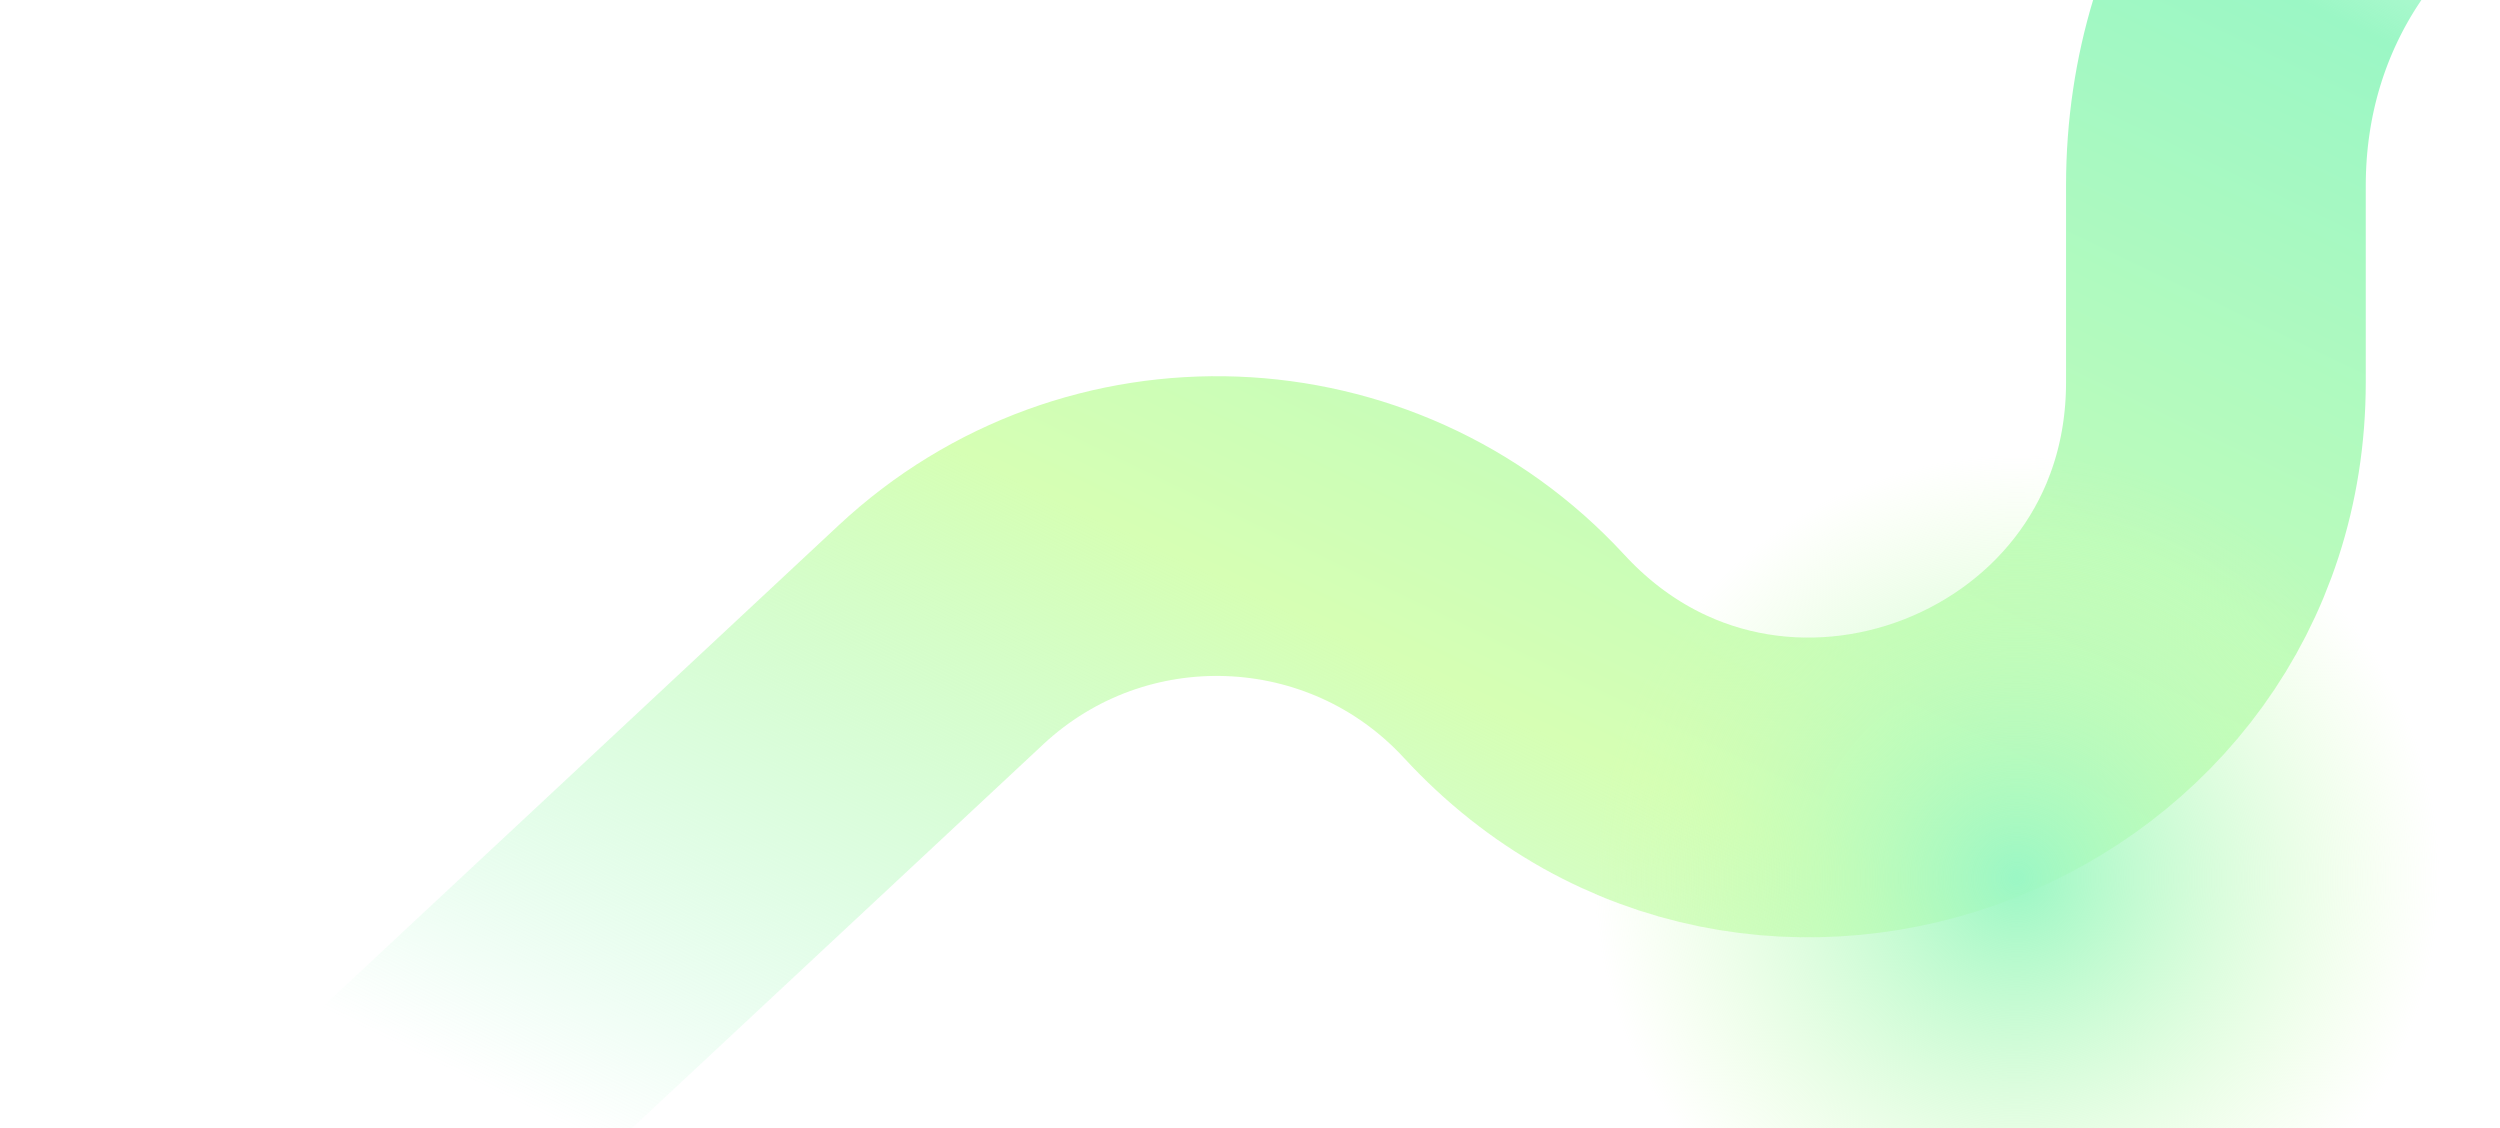
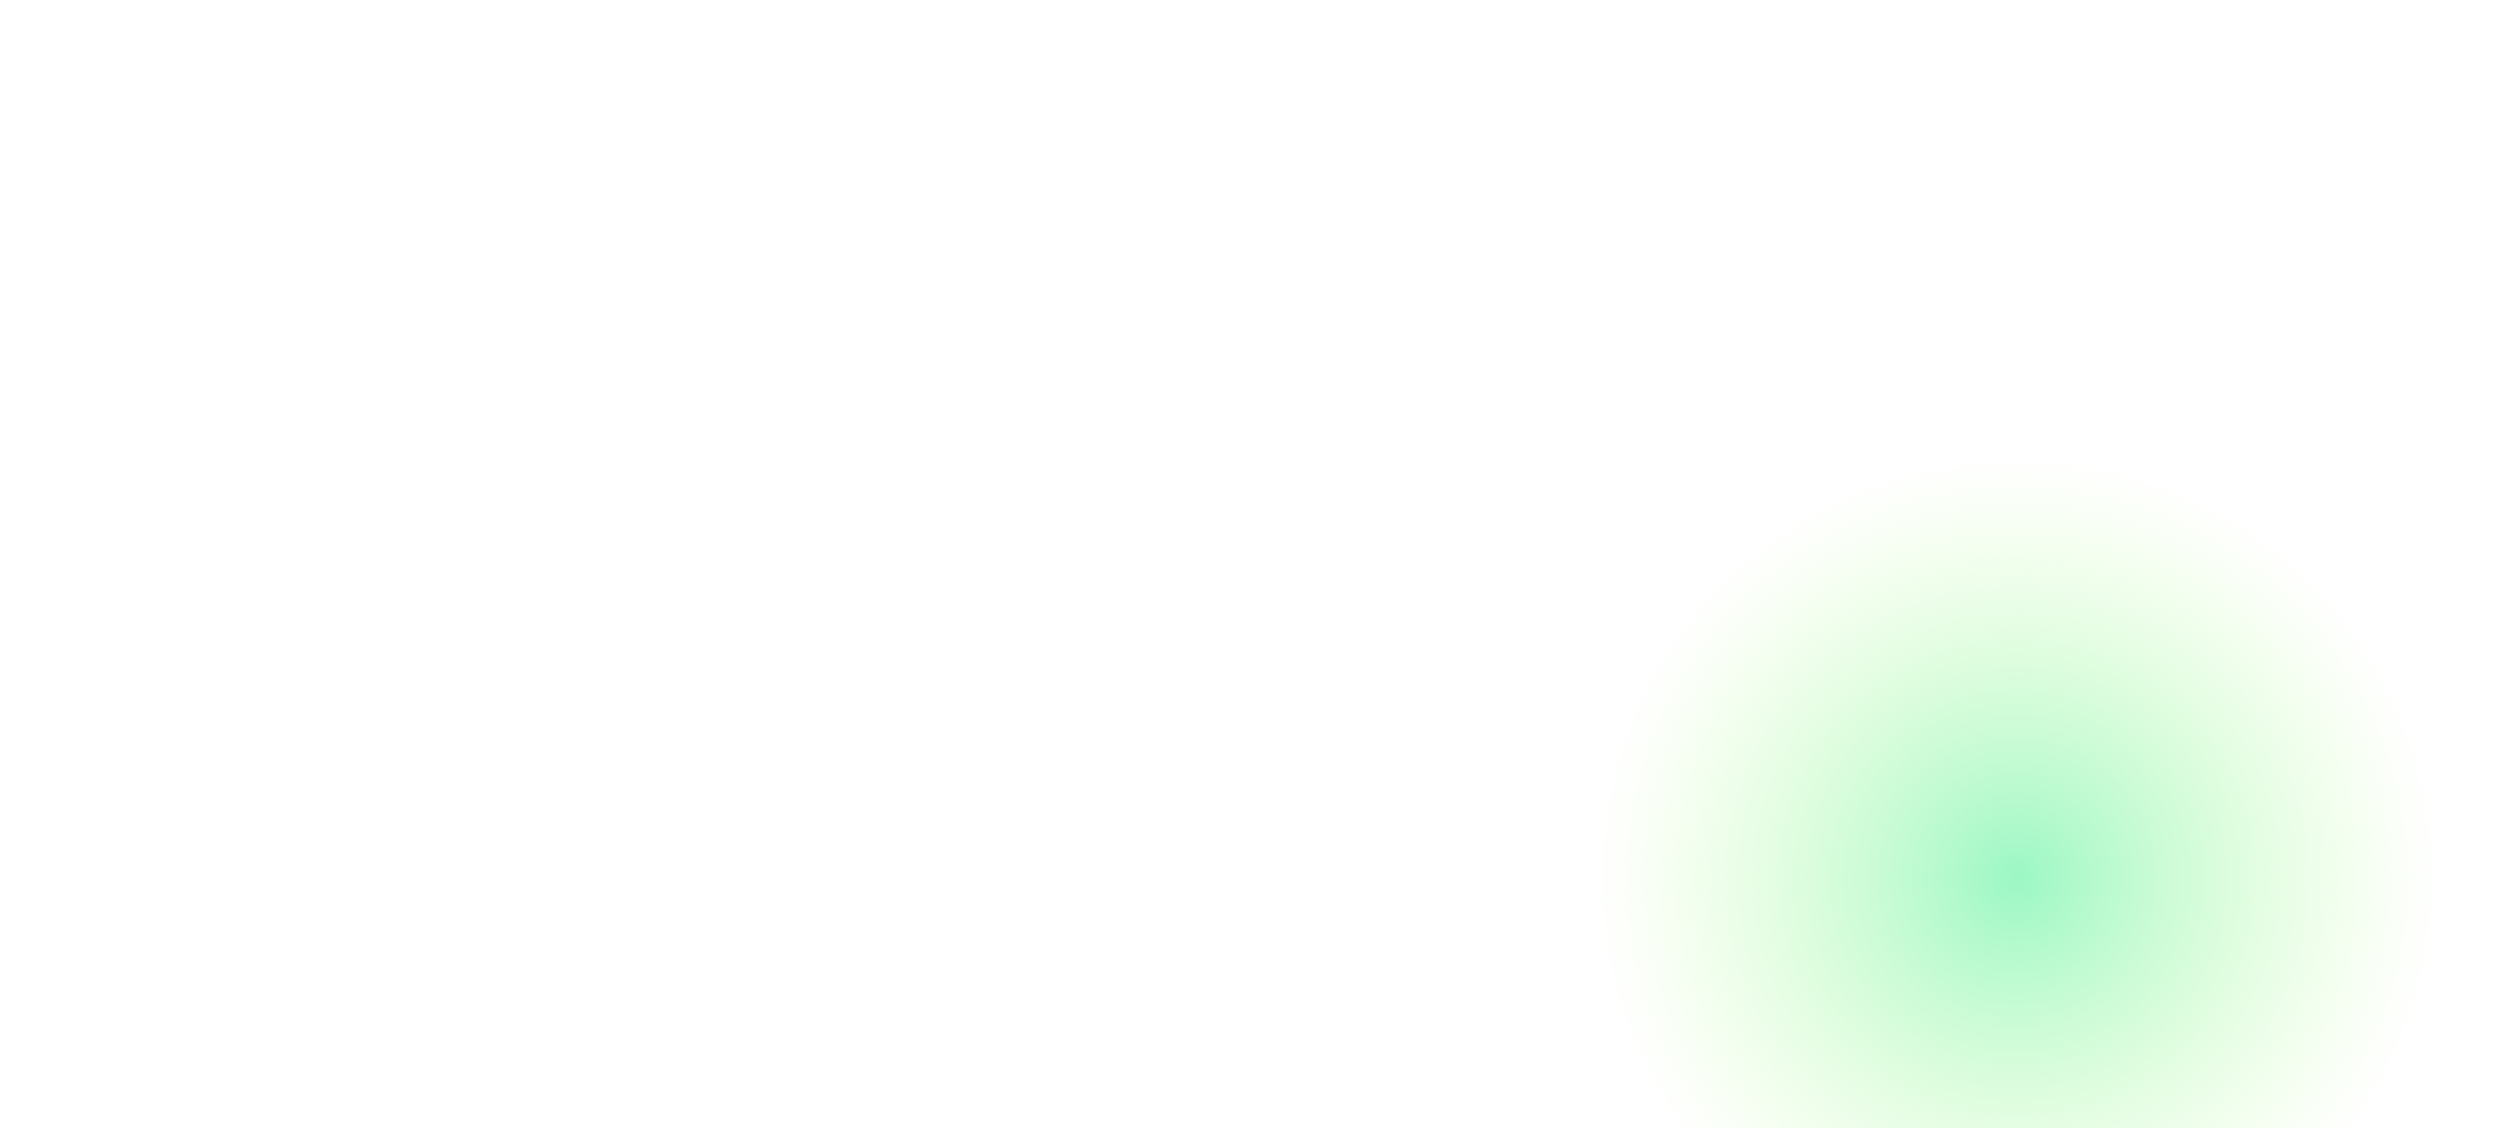
<svg xmlns="http://www.w3.org/2000/svg" width="1418" height="640" viewBox="0 0 1418 640" fill="none">
-   <path d="M57.992 804L533.712 360.063C626.725 273.265 772.611 278.748 858.846 372.284C1000.42 525.851 1256.86 425.679 1256.86 216.808V105.364C1256.86 -125.797 1526.28 -252.27 1704.12 -104.59L1835.07 4.158C1971.7 117.611 2171.35 111.836 2301.19 -9.325L2617.99 -304.966" stroke="url(#paint0_linear_2129_7911)" stroke-width="170" />
  <g filter="url(#filter0_f_2129_7911)">
    <circle cx="1143.99" cy="498" r="240" fill="url(#paint1_radial_2129_7911)" />
  </g>
  <defs>
    <filter id="filter0_f_2129_7911" x="859.992" y="214" width="568" height="568" filterUnits="userSpaceOnUse" color-interpolation-filters="sRGB">
      <feFlood flood-opacity="0" result="BackgroundImageFix" />
      <feBlend mode="normal" in="SourceGraphic" in2="BackgroundImageFix" result="shape" />
      <feGaussianBlur stdDeviation="22" result="effect1_foregroundBlur_2129_7911" />
    </filter>
    <linearGradient id="paint0_linear_2129_7911" x1="1442.48" y1="-166" x2="916.747" y2="925.475" gradientUnits="userSpaceOnUse">
      <stop stop-color="#9BF7C5" stop-opacity="0" />
      <stop offset="0.173" stop-color="#9BF7C5" />
      <stop offset="0.635" stop-color="#D6FFB4" />
      <stop offset="1" stop-color="#9BF7C5" stop-opacity="0" />
    </linearGradient>
    <radialGradient id="paint1_radial_2129_7911" cx="0" cy="0" r="1" gradientUnits="userSpaceOnUse" gradientTransform="translate(1143.99 498) rotate(90) scale(240)">
      <stop stop-color="#9BF7C5" />
      <stop offset="1" stop-color="#D6FFB4" stop-opacity="0" />
    </radialGradient>
  </defs>
</svg>